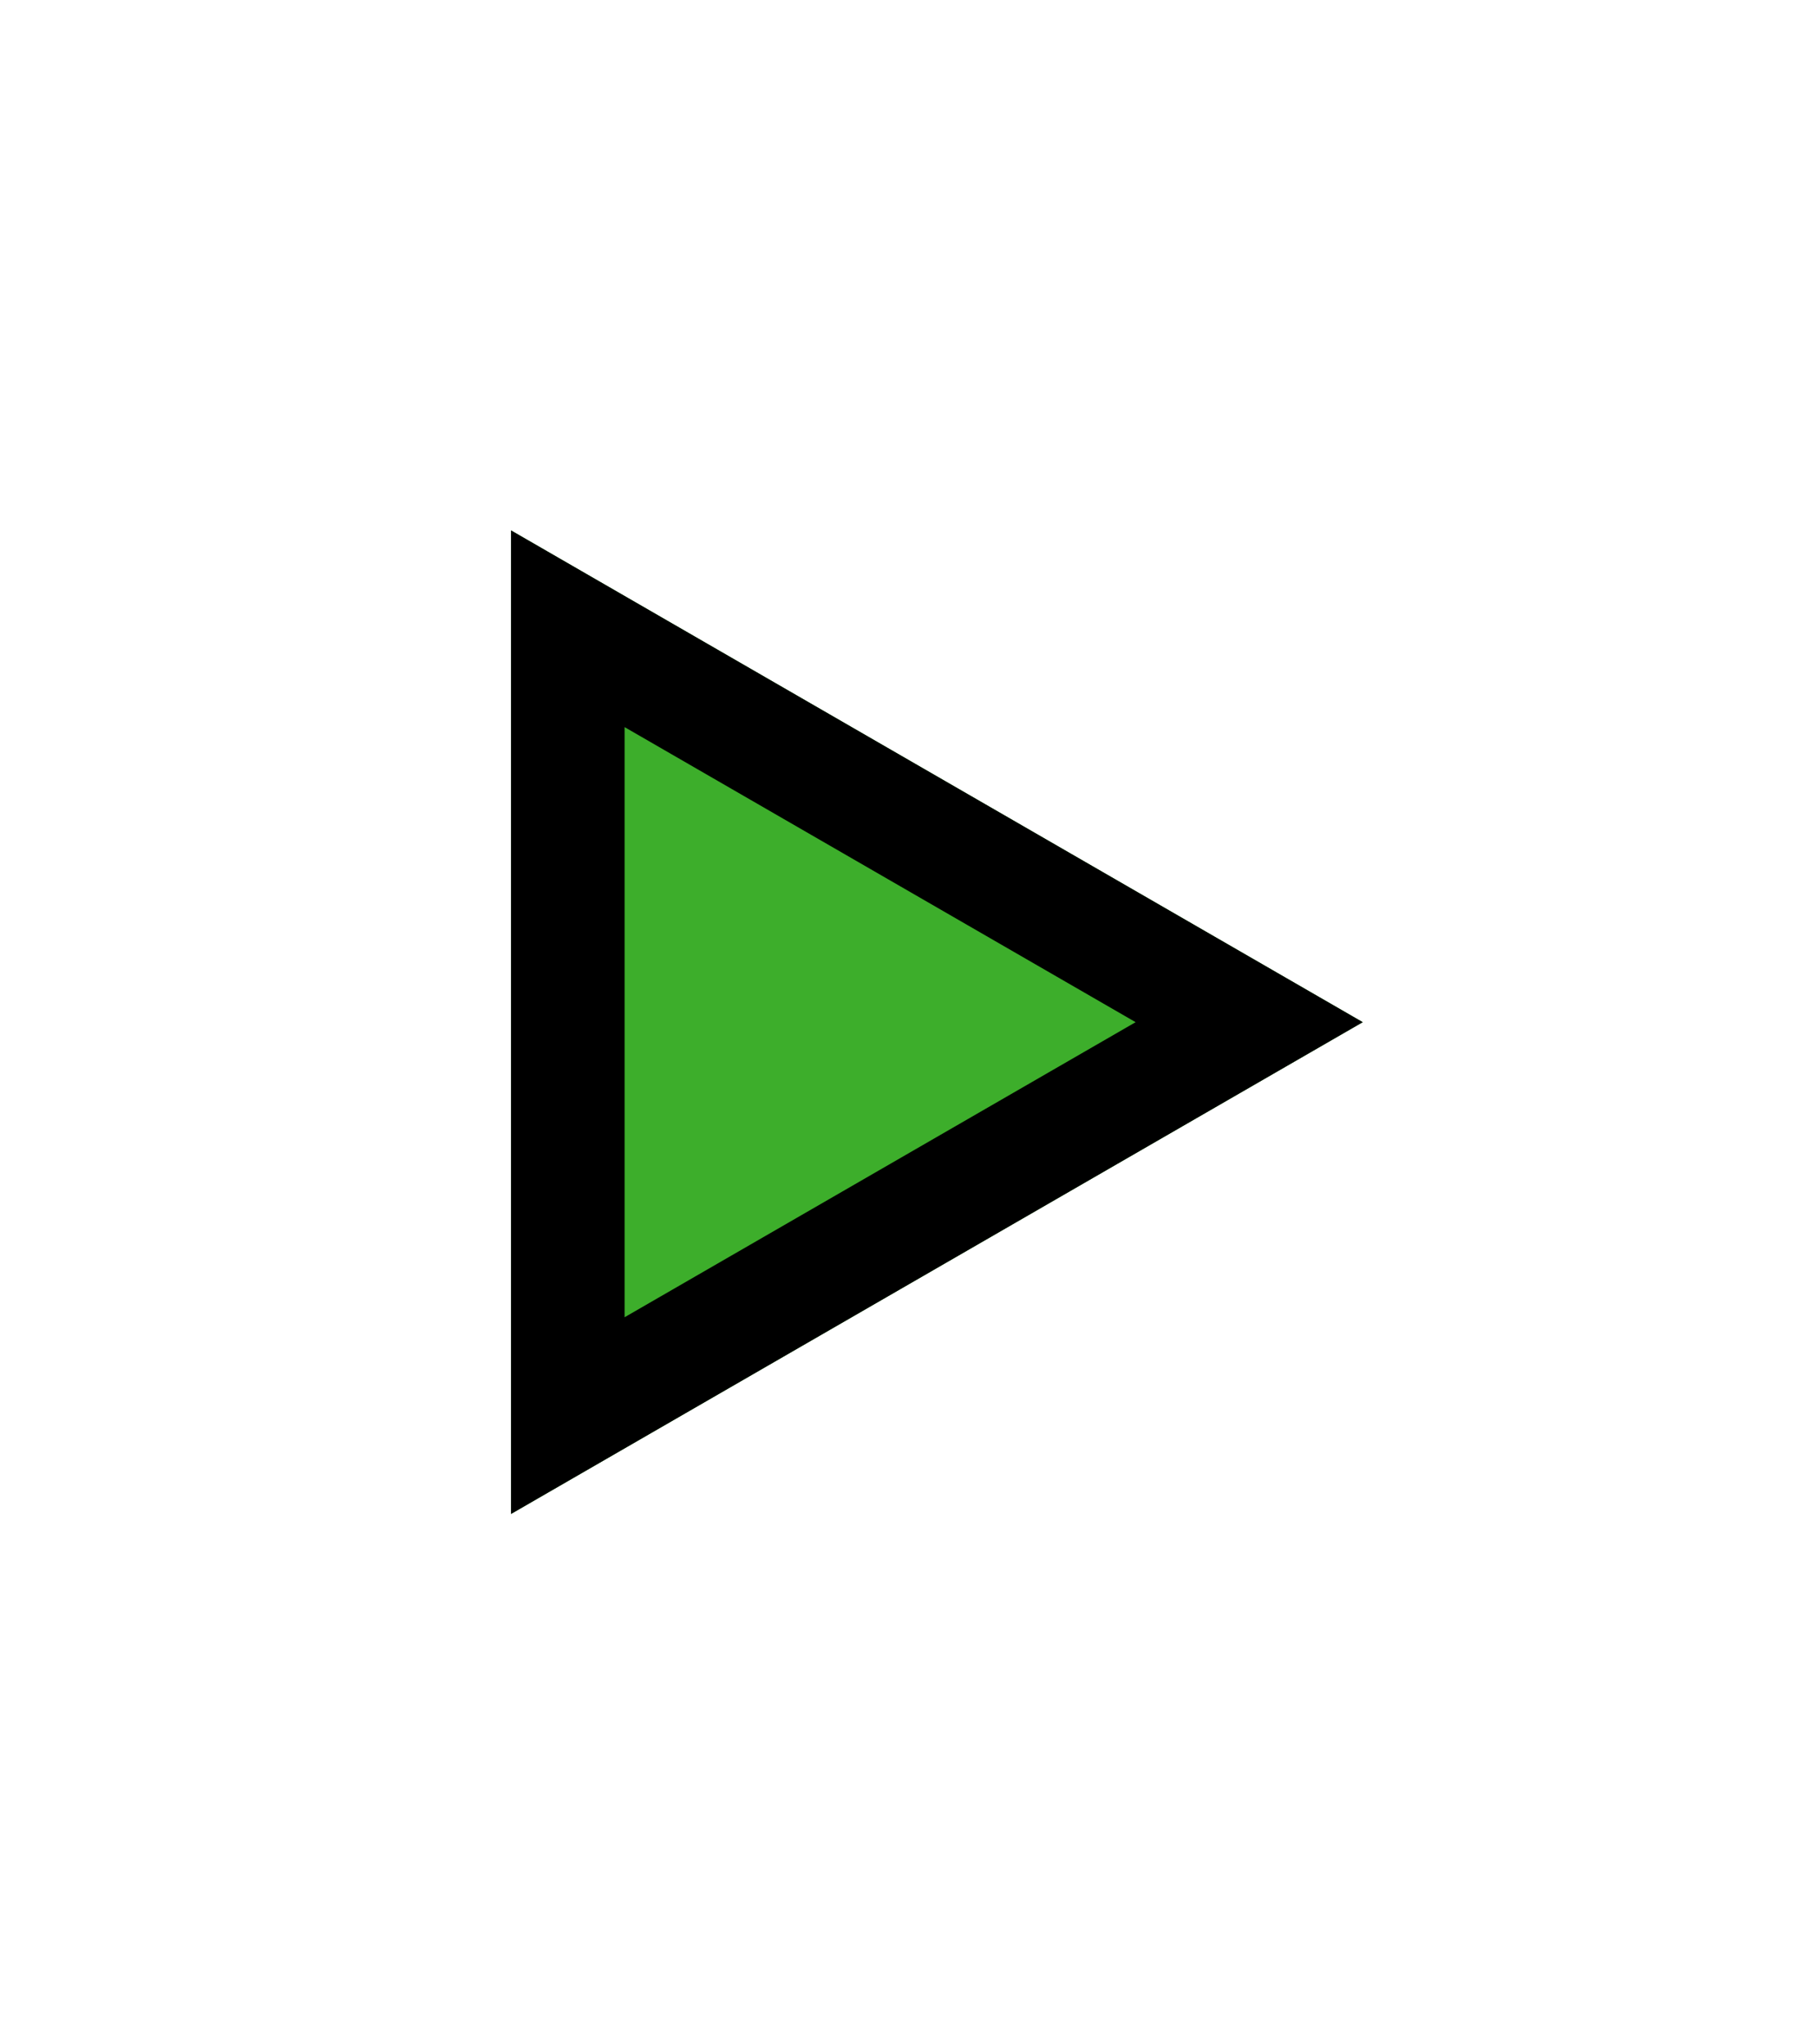
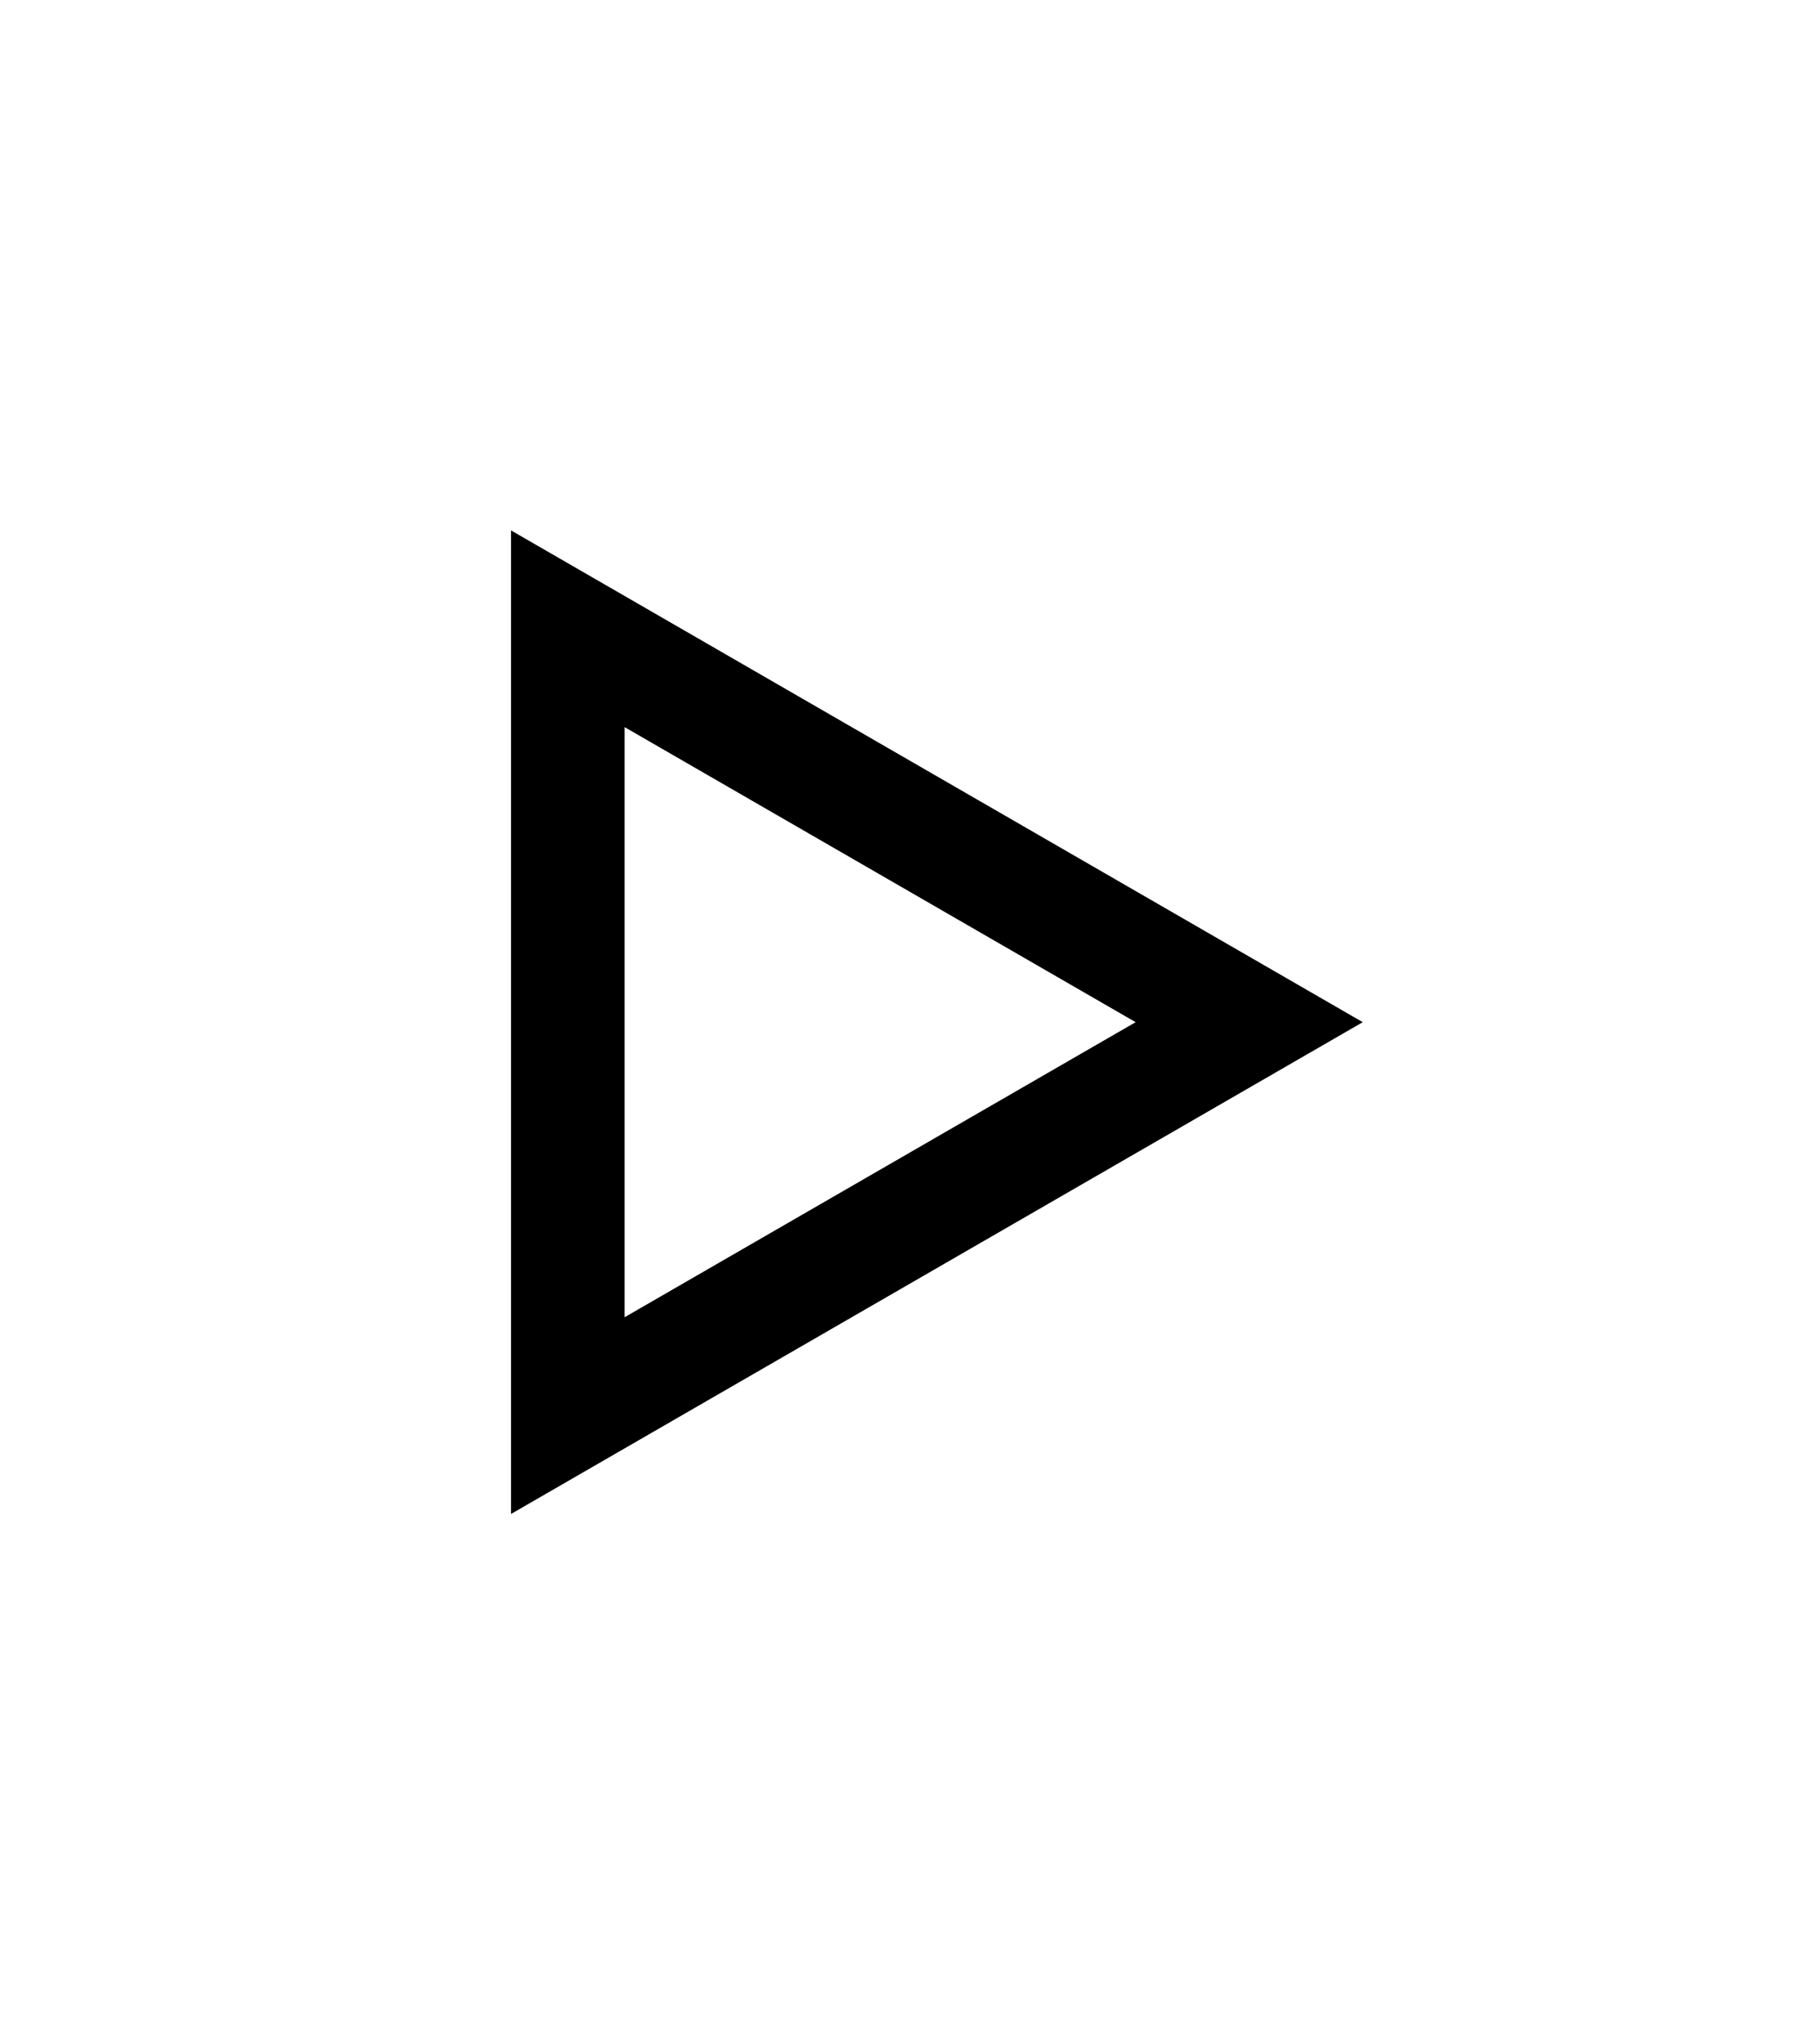
<svg xmlns="http://www.w3.org/2000/svg" width="16" height="18" viewBox="0 0 16 18" fill="none">
  <g filter="url(#filter0_d_4_81)">
-     <path d="M12 5L4.5 9.33L4.5 0.67L12 5Z" fill="#3DAE2B" />
    <path d="M5 1.536L11 5L5 8.464L5 1.536Z" stroke="black" />
  </g>
  <defs>
    <filter id="filter0_d_4_81" x="0.5" y="0.67" width="15.5" height="16.66" filterUnits="userSpaceOnUse" color-interpolation-filters="sRGB">
      <feFlood flood-opacity="0" result="BackgroundImageFix" />
      <feColorMatrix in="SourceAlpha" type="matrix" values="0 0 0 0 0 0 0 0 0 0 0 0 0 0 0 0 0 0 127 0" result="hardAlpha" />
      <feOffset dy="4" />
      <feGaussianBlur stdDeviation="2" />
      <feComposite in2="hardAlpha" operator="out" />
      <feColorMatrix type="matrix" values="0 0 0 0 0 0 0 0 0 0 0 0 0 0 0 0 0 0 0.25 0" />
      <feBlend mode="normal" in2="BackgroundImageFix" result="effect1_dropShadow_4_81" />
      <feBlend mode="normal" in="SourceGraphic" in2="effect1_dropShadow_4_81" result="shape" />
    </filter>
  </defs>
</svg>